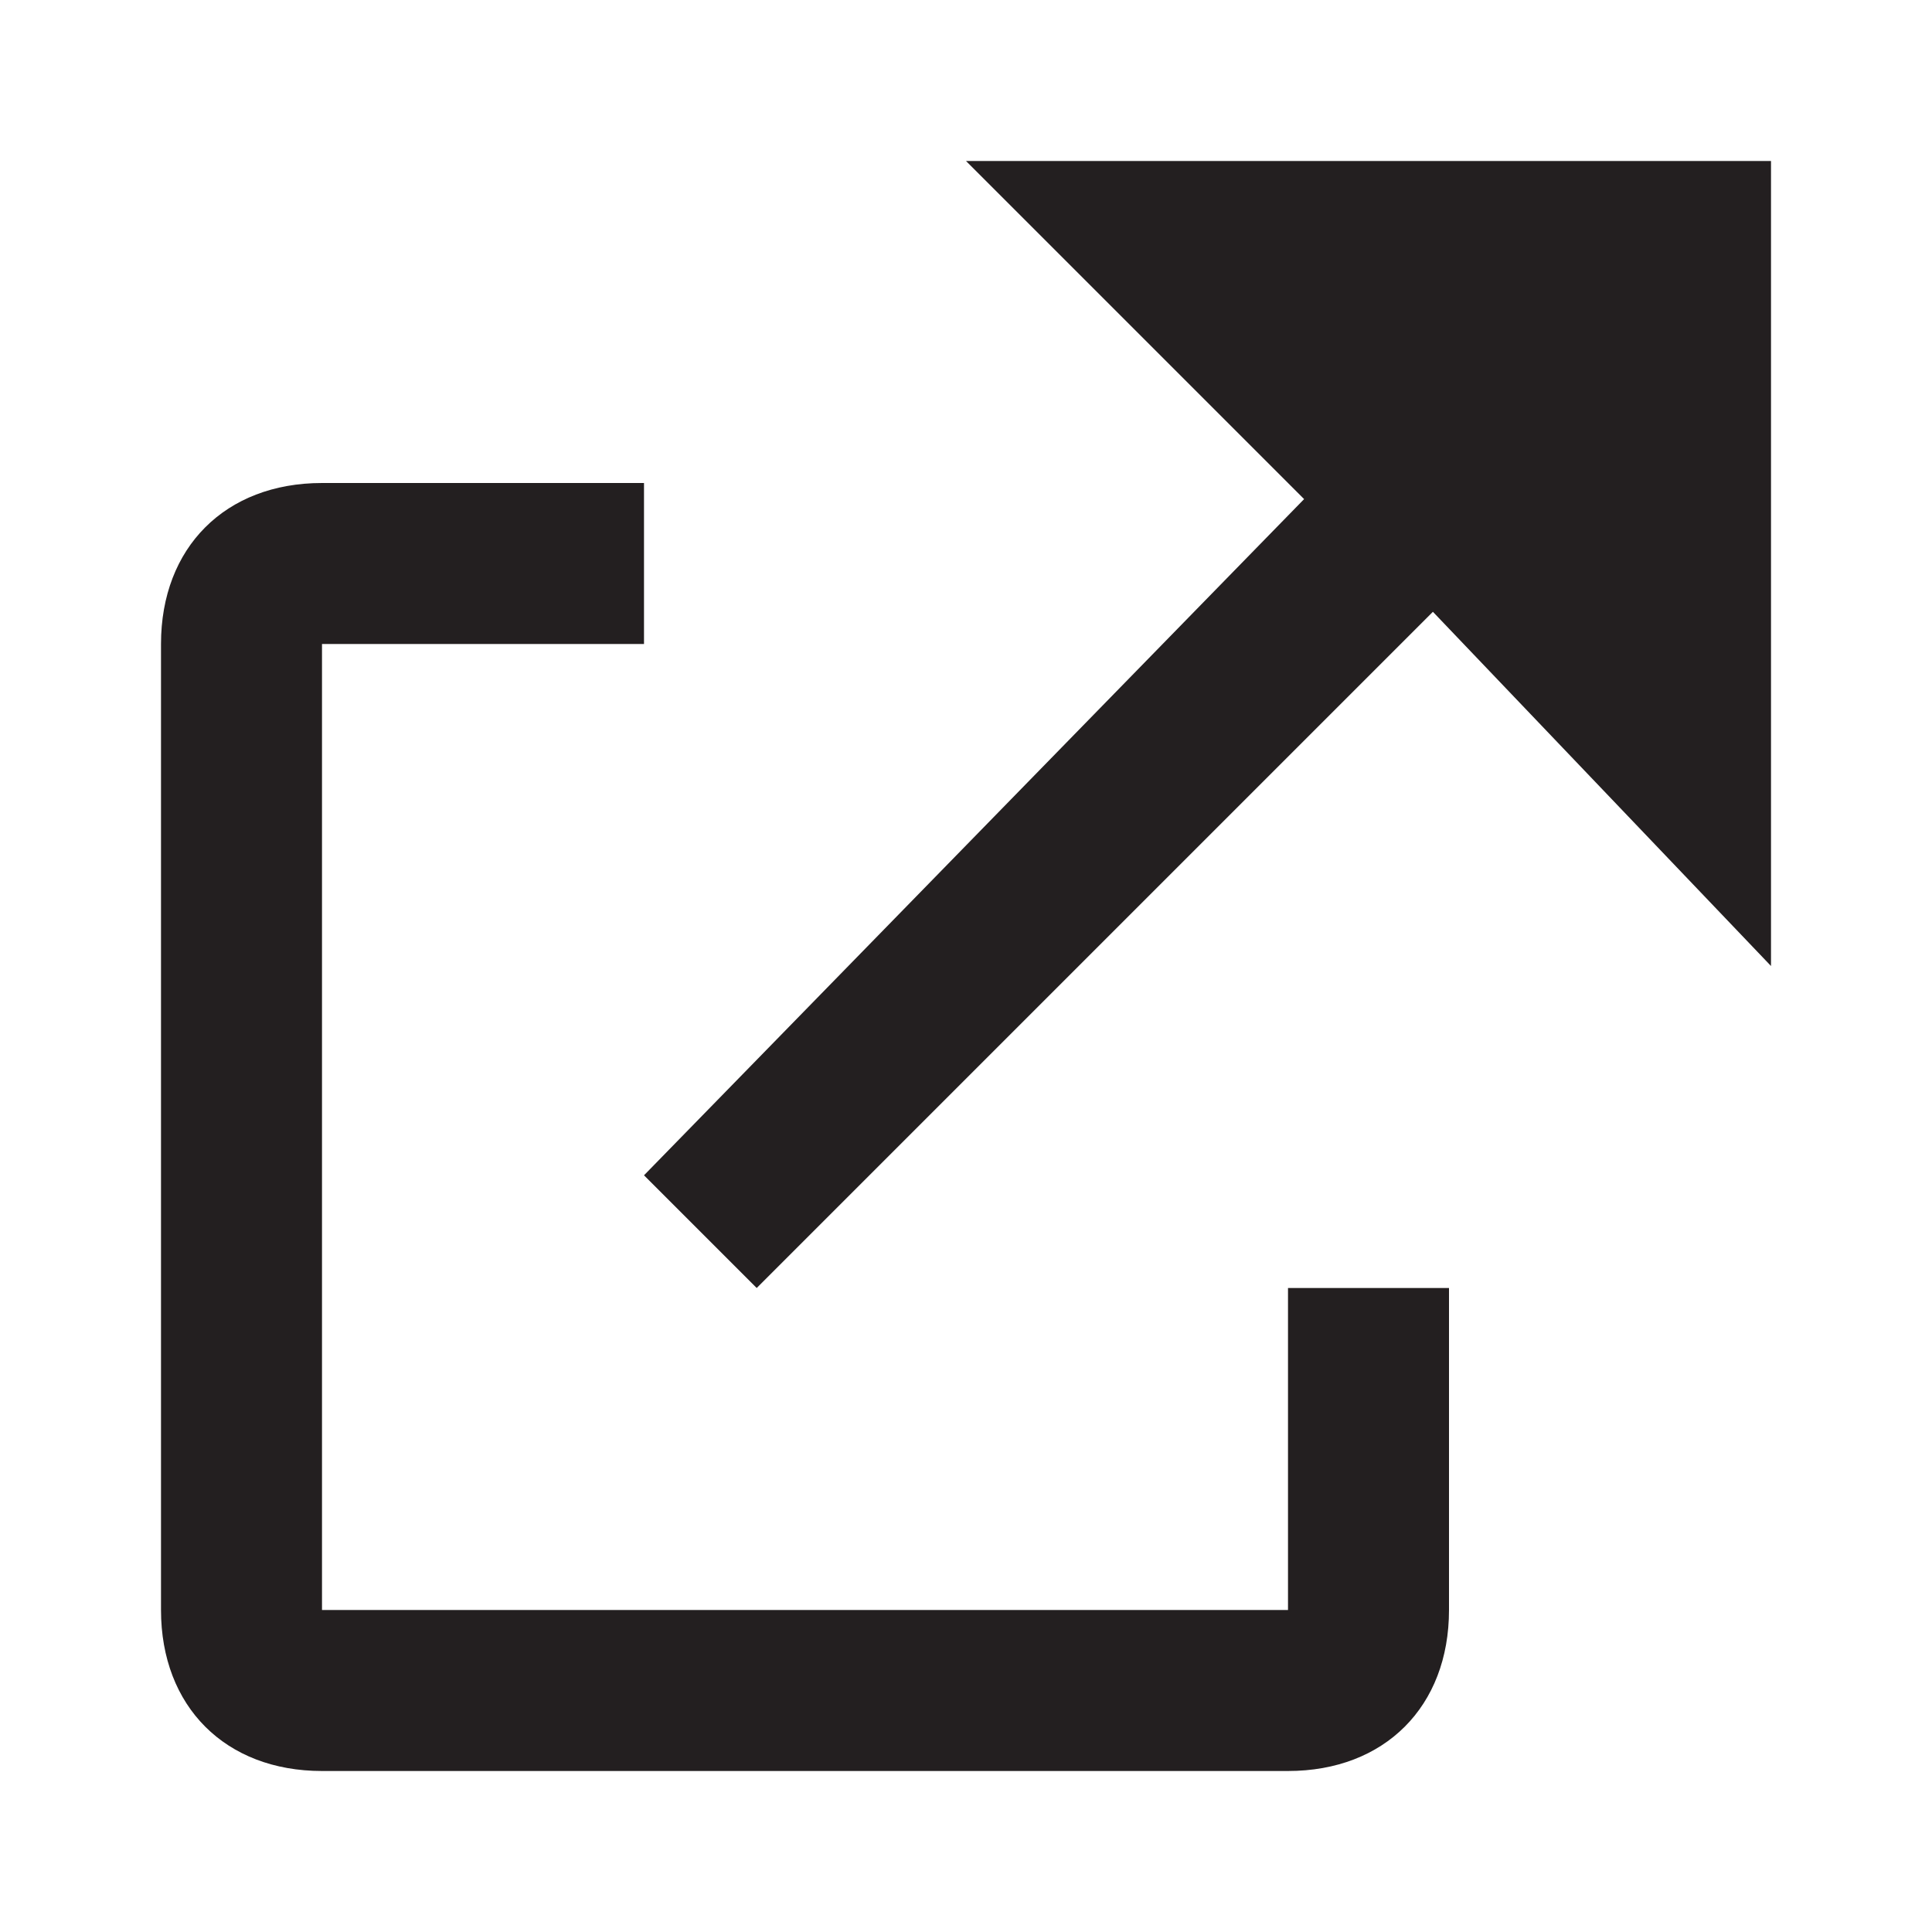
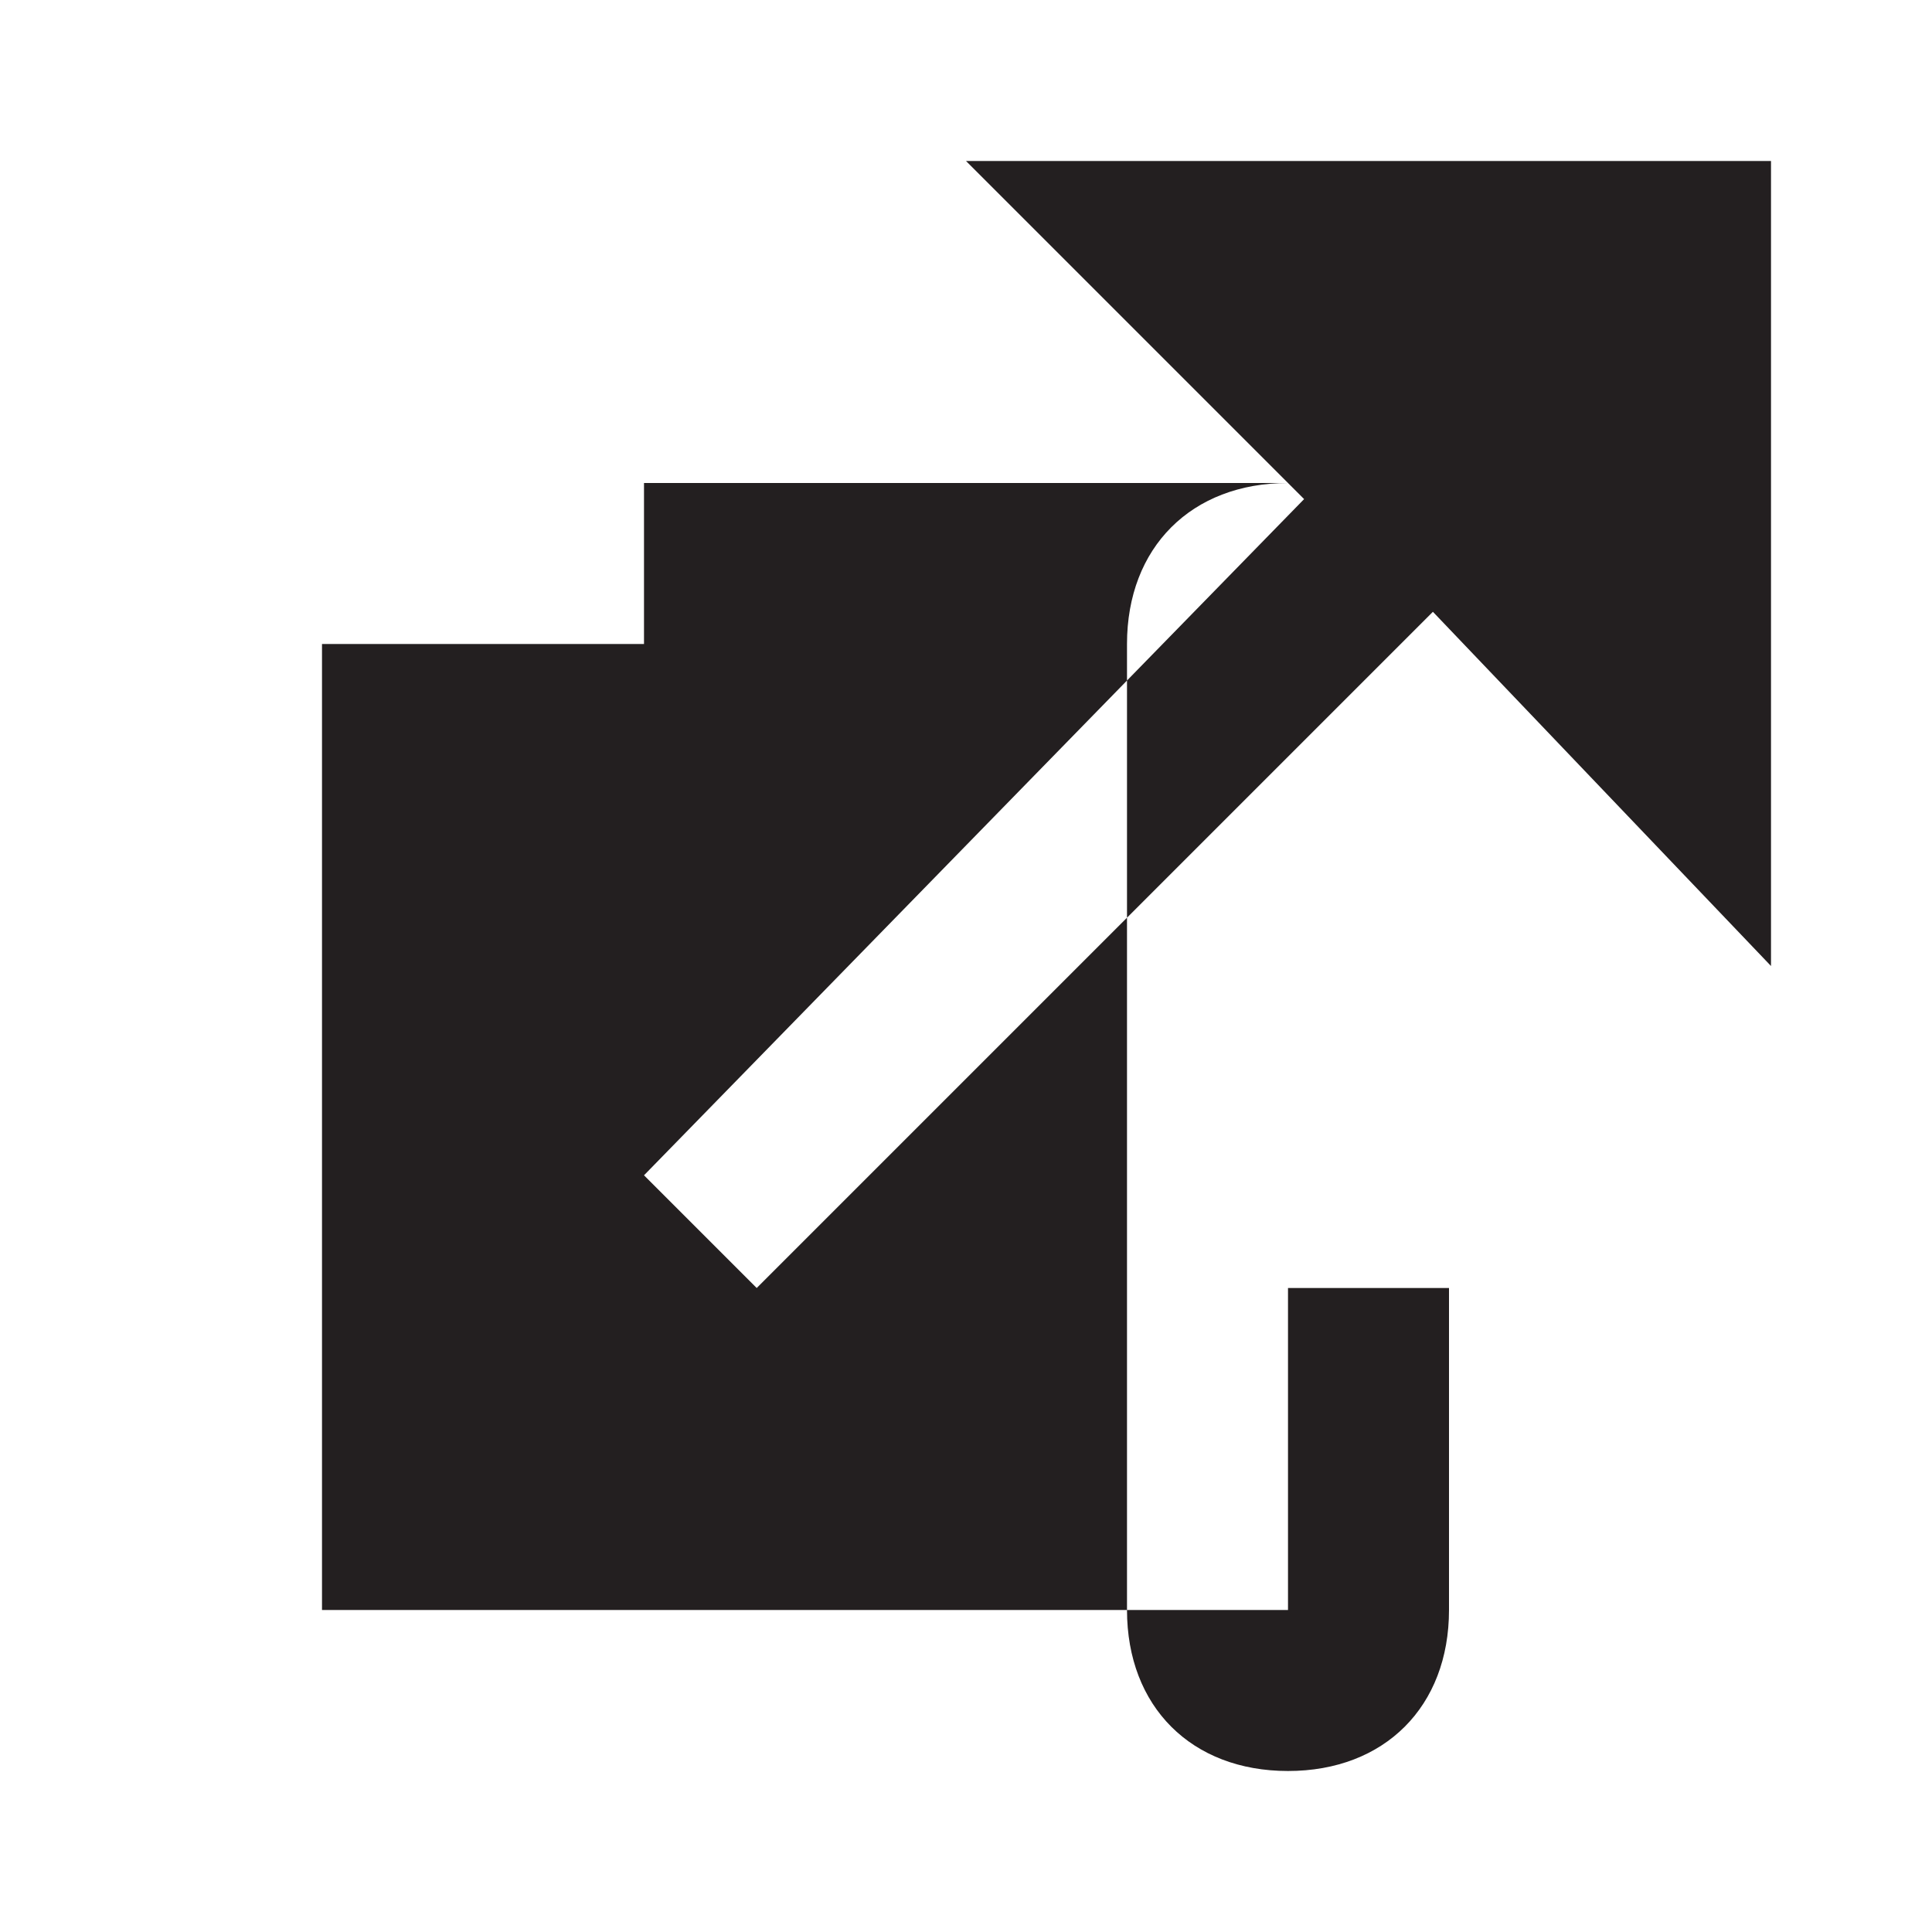
<svg xmlns="http://www.w3.org/2000/svg" id="Layer_1" version="1.1" viewBox="0 0 12 12">
  <defs>
    <style>
      .st0 {
        fill: #231f20;
      }
    </style>
  </defs>
-   <path class="st0" d="M6,1h5v5l-2.1-2.2-4.2,4.2-.7-.7,4.1-4.2-2.1-2.1ZM2,3h2v1h-2v6h6v-2h1v2c0,.6-.4,1-1,1H2c-.6,0-1-.4-1-1v-6c0-.6.4-1,1-1" />
+   <path class="st0" d="M6,1h5v5l-2.1-2.2-4.2,4.2-.7-.7,4.1-4.2-2.1-2.1ZM2,3h2v1h-2v6h6v-2h1v2c0,.6-.4,1-1,1c-.6,0-1-.4-1-1v-6c0-.6.4-1,1-1" />
</svg>